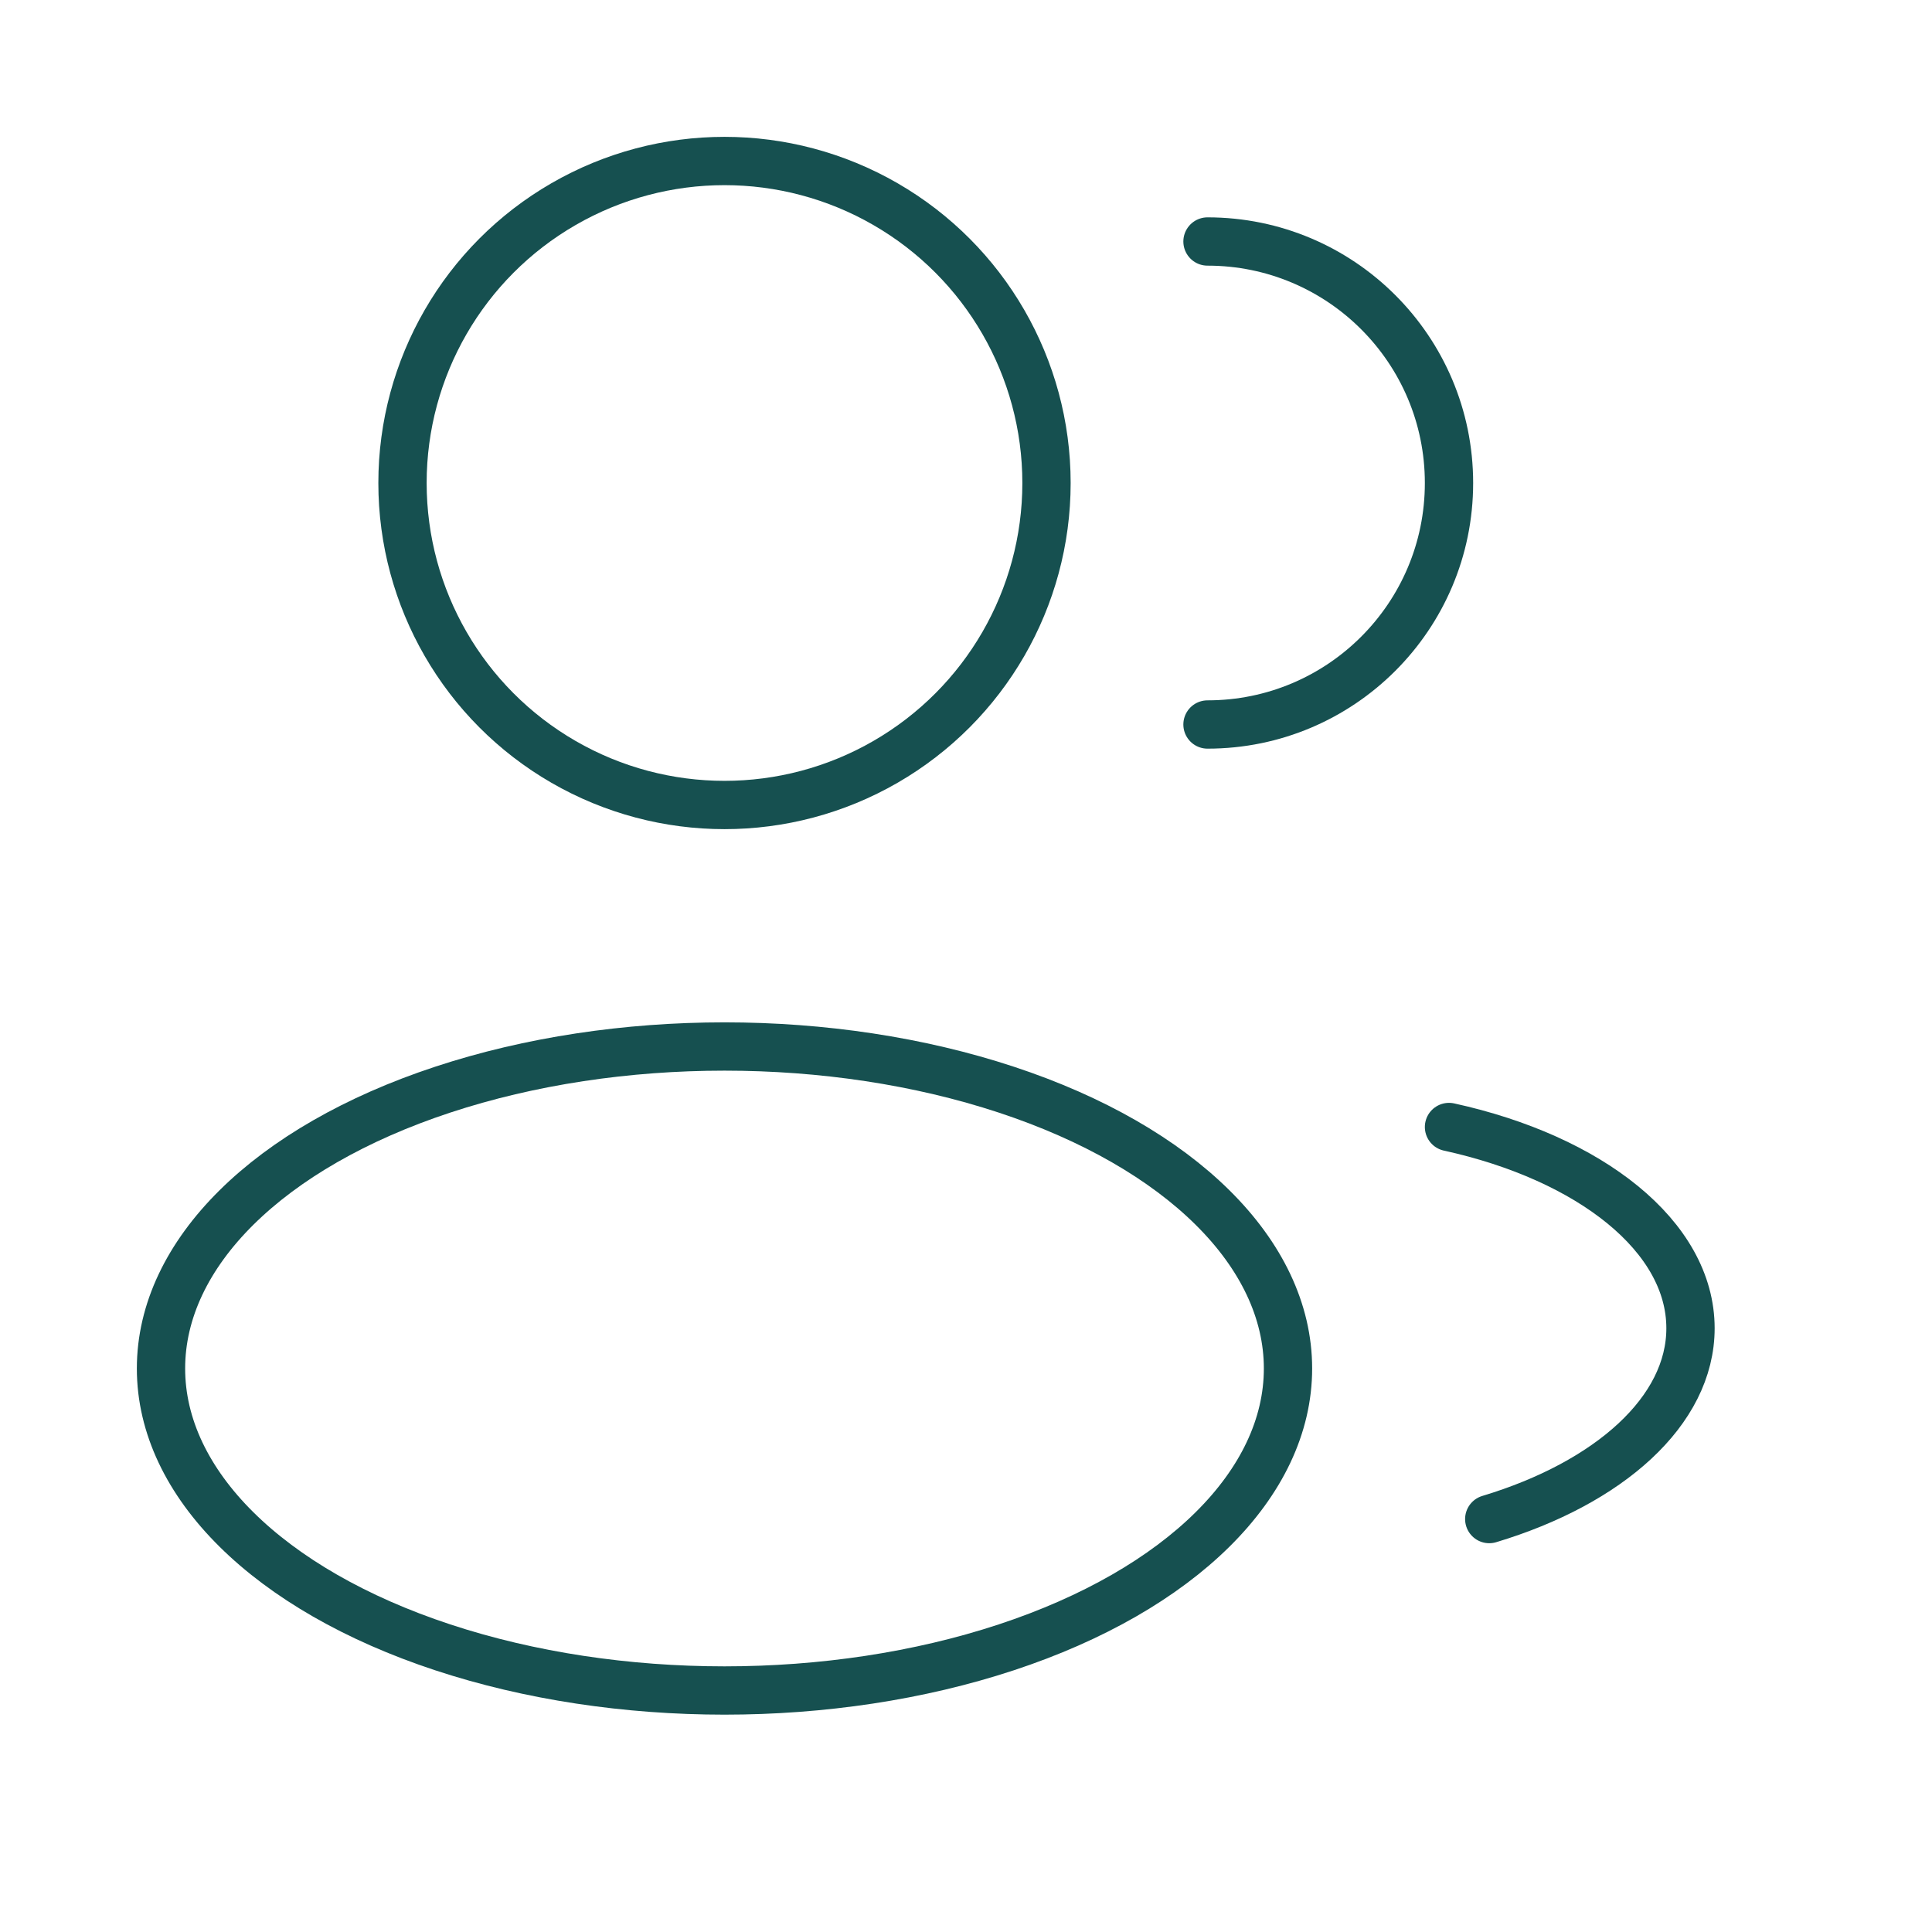
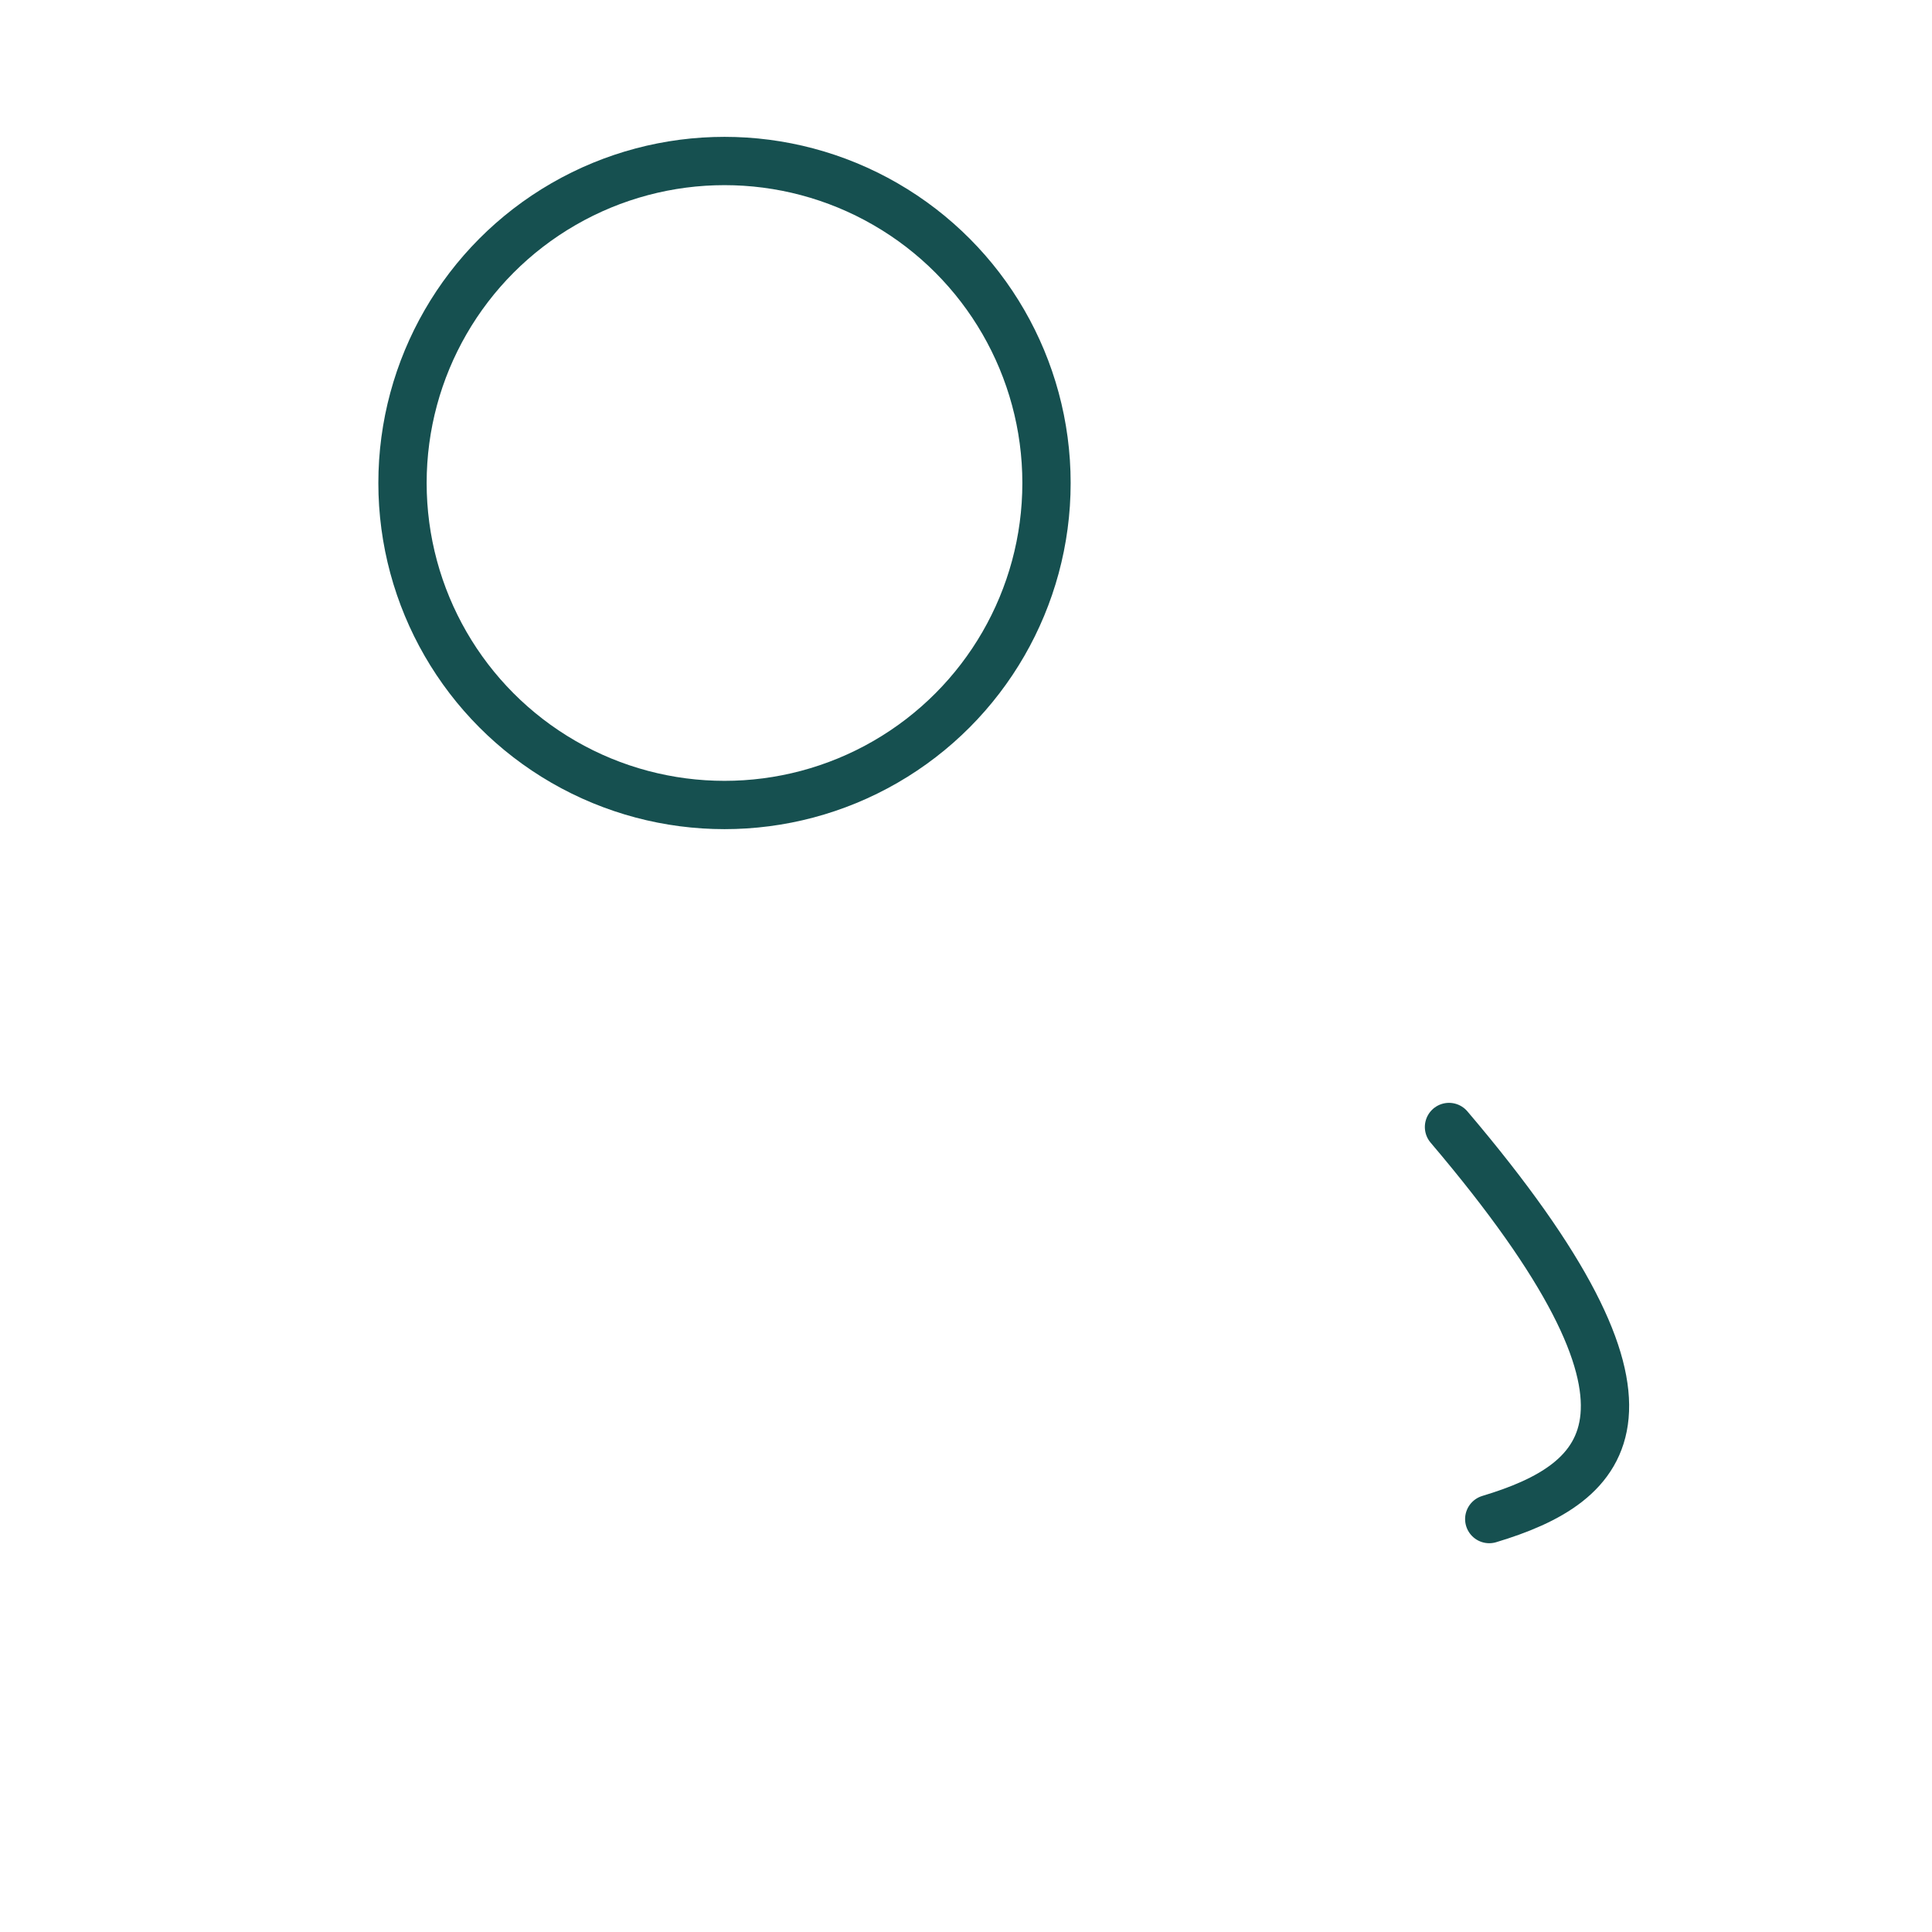
<svg xmlns="http://www.w3.org/2000/svg" width="60" height="60" viewBox="0 0 60 60" fill="none">
  <circle cx="22.5" cy="15" r="10" stroke="#165050" stroke-width="1.5" />
-   <path d="M37.5 22.5C41.642 22.5 45 19.142 45 15C45 10.858 41.642 7.5 37.5 7.5" stroke="#165050" stroke-width="1.5" stroke-linecap="round" />
-   <ellipse cx="22.5" cy="42.5" rx="17.5" ry="10" stroke="#165050" stroke-width="1.5" />
-   <path d="M45 35C49.386 35.962 52.5 38.397 52.5 41.25C52.5 43.823 49.966 46.057 46.25 47.176" stroke="#165050" stroke-width="1.5" stroke-linecap="round" />
+   <path d="M45 35C52.5 43.823 49.966 46.057 46.25 47.176" stroke="#165050" stroke-width="1.5" stroke-linecap="round" />
</svg>